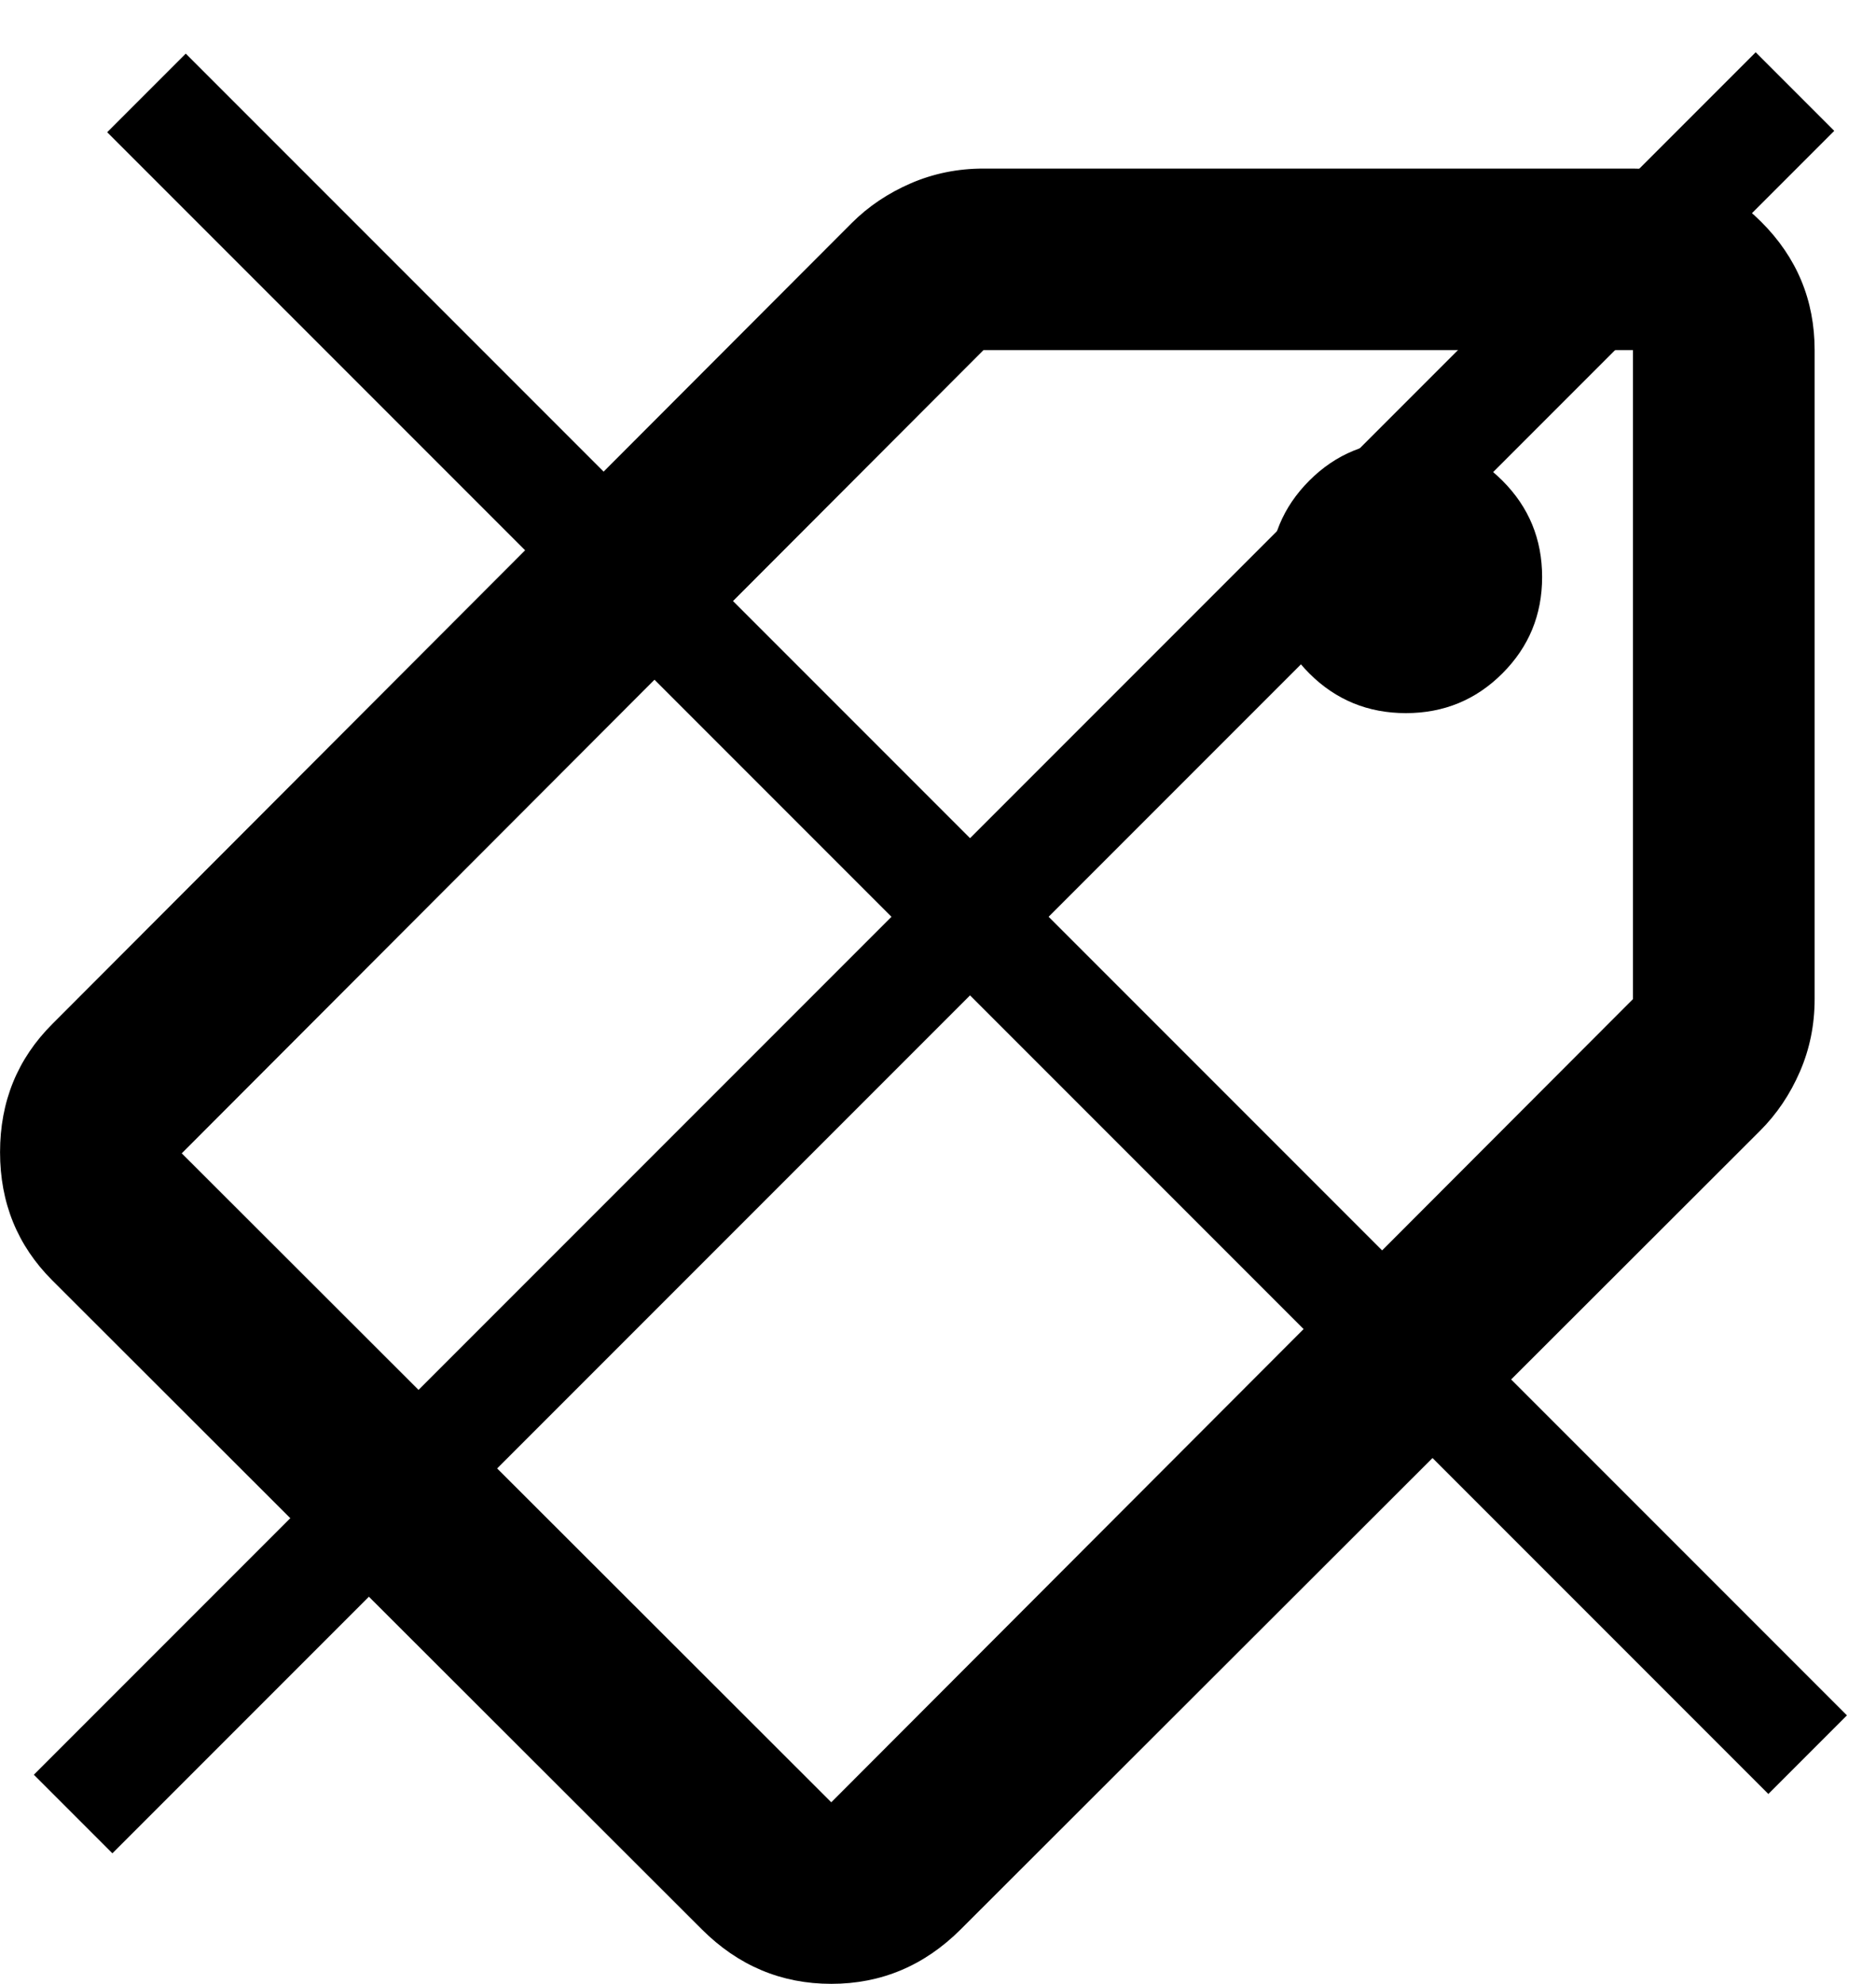
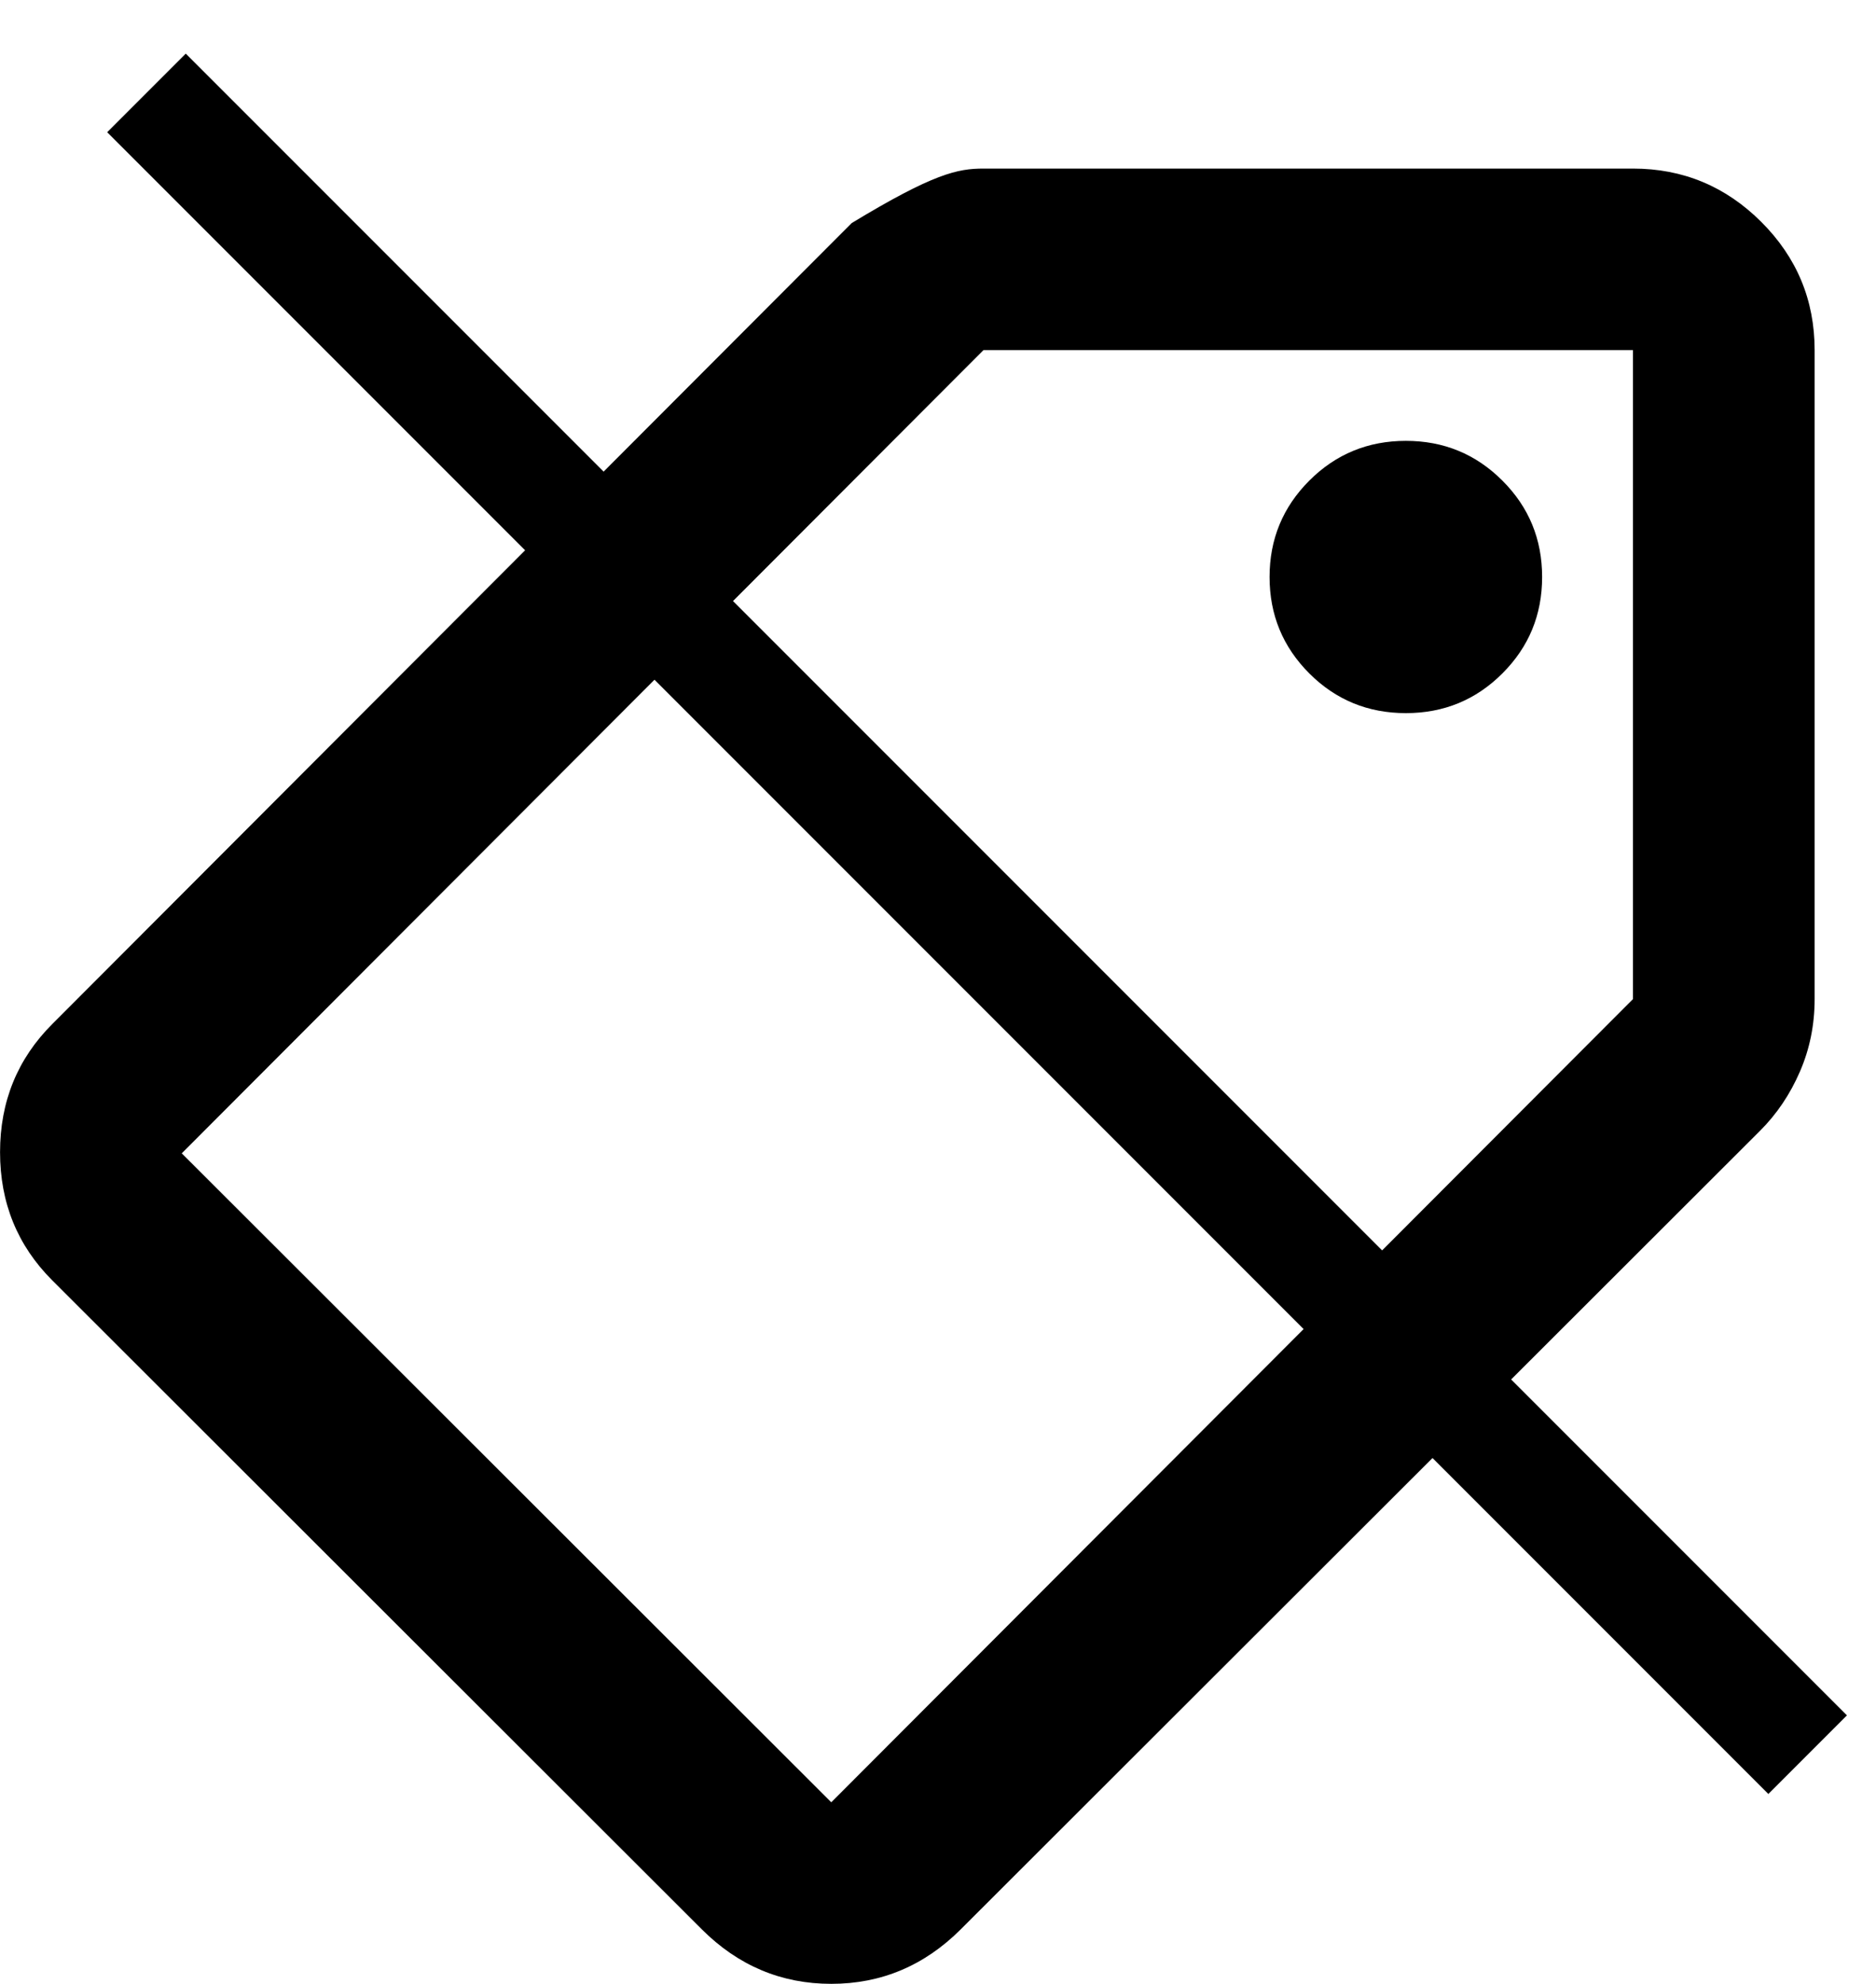
<svg xmlns="http://www.w3.org/2000/svg" width="35" height="37" viewBox="0 0 35 37" fill="none">
-   <path d="M17.924 35.983C17.246 36.66 16.441 36.999 15.509 36.999C14.577 36.999 13.772 36.66 13.094 35.983L0.976 23.88C0.326 23.231 0.001 22.434 0.001 21.489C0.001 20.544 0.326 19.747 0.976 19.098L15.89 4.16C16.201 3.849 16.568 3.603 16.992 3.419C17.416 3.236 17.867 3.144 18.348 3.144H30.466C31.398 3.144 32.196 3.476 32.86 4.139C33.524 4.802 33.855 5.599 33.855 6.53V18.633C33.855 19.112 33.764 19.564 33.58 19.987C33.397 20.41 33.149 20.777 32.839 21.087L17.924 35.983ZM26.229 13.3C26.935 13.3 27.535 13.054 28.029 12.56C28.524 12.066 28.771 11.467 28.771 10.761C28.771 10.056 28.524 9.457 28.029 8.963C27.535 8.469 26.935 8.222 26.229 8.222C25.523 8.222 24.922 8.469 24.428 8.963C23.934 9.457 23.686 10.056 23.686 10.761C23.686 11.467 23.934 12.066 24.428 12.56C24.922 13.054 25.523 13.3 26.229 13.3ZM15.509 33.613L30.466 18.633V6.53H18.348L3.391 21.51L15.509 33.613Z" fill="black" />
+   <path d="M17.924 35.983C17.246 36.66 16.441 36.999 15.509 36.999C14.577 36.999 13.772 36.66 13.094 35.983L0.976 23.88C0.326 23.231 0.001 22.434 0.001 21.489C0.001 20.544 0.326 19.747 0.976 19.098L15.89 4.16C17.416 3.236 17.867 3.144 18.348 3.144H30.466C31.398 3.144 32.196 3.476 32.86 4.139C33.524 4.802 33.855 5.599 33.855 6.53V18.633C33.855 19.112 33.764 19.564 33.58 19.987C33.397 20.41 33.149 20.777 32.839 21.087L17.924 35.983ZM26.229 13.3C26.935 13.3 27.535 13.054 28.029 12.56C28.524 12.066 28.771 11.467 28.771 10.761C28.771 10.056 28.524 9.457 28.029 8.963C27.535 8.469 26.935 8.222 26.229 8.222C25.523 8.222 24.922 8.469 24.428 8.963C23.934 9.457 23.686 10.056 23.686 10.761C23.686 11.467 23.934 12.066 24.428 12.56C24.922 13.054 25.523 13.3 26.229 13.3ZM15.509 33.613L30.466 18.633V6.53H18.348L3.391 21.51L15.509 33.613Z" fill="black" />
  <rect x="2" y="2.466" width="2.073" height="43.829" transform="rotate(-45 2 2.466)" fill="black" />
-   <rect x="32.755" y="0.975" width="2.073" height="45.43" transform="rotate(45 32.755 0.975)" fill="black" />
</svg>